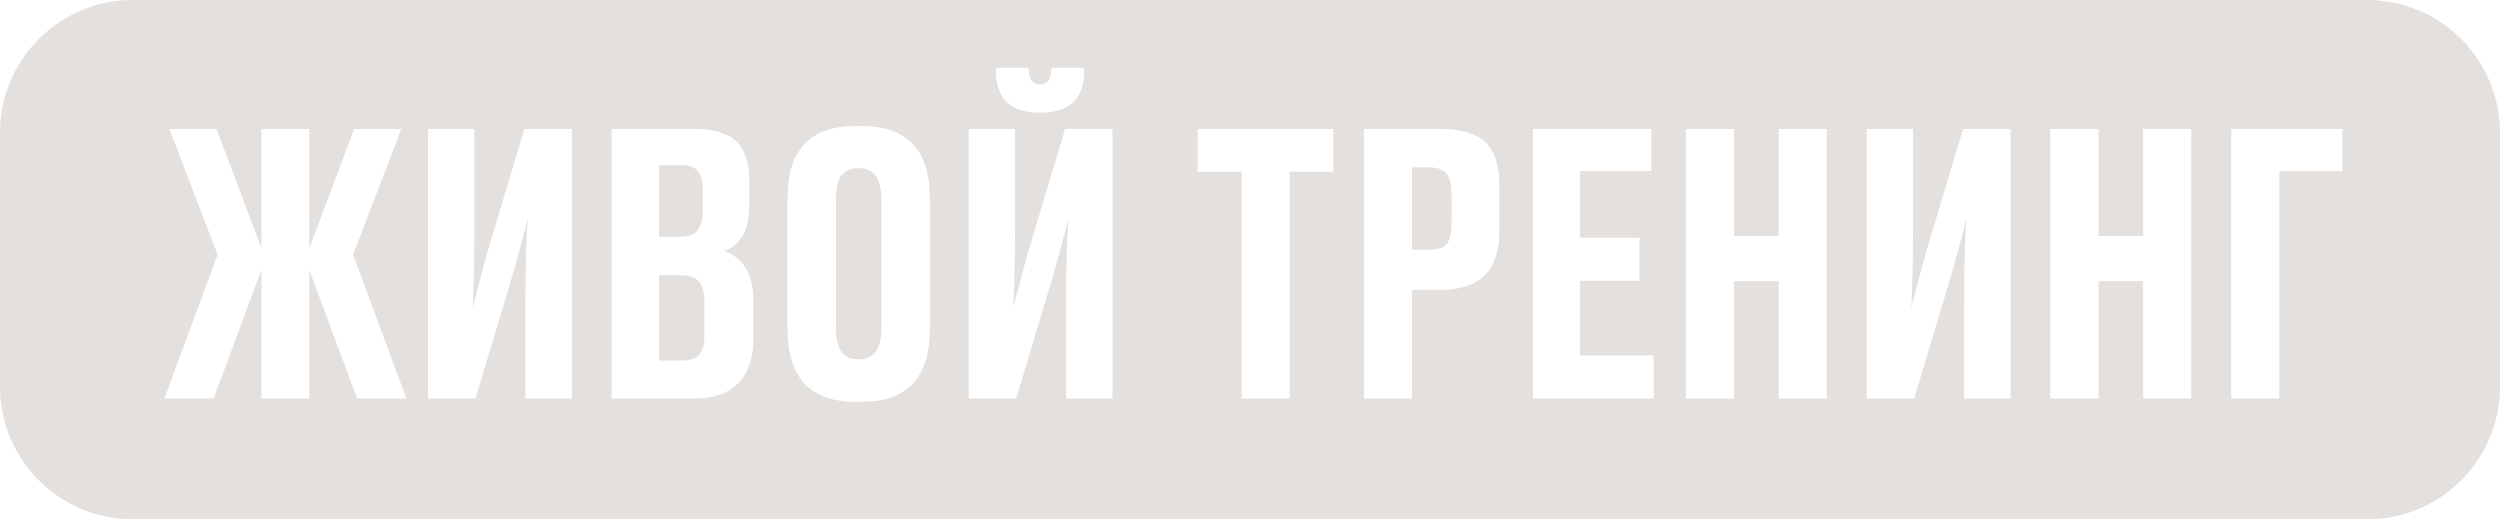
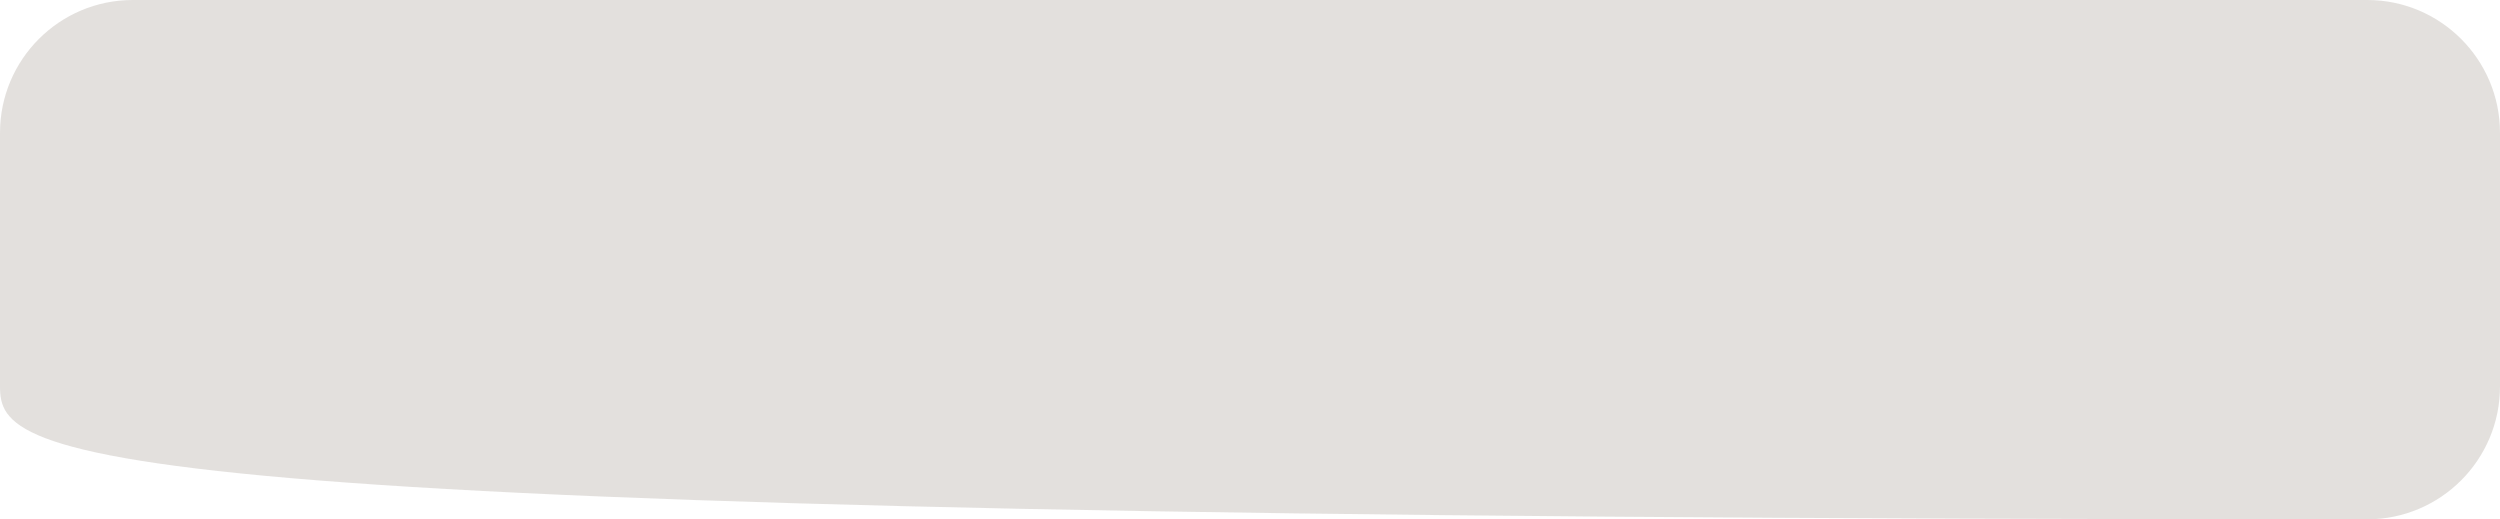
<svg xmlns="http://www.w3.org/2000/svg" width="207" height="43" viewBox="0 0 207 43" fill="none">
  <g opacity="0.4" filter="url(#filter0_i_11_25)">
-     <path d="M0 11C0 4.925 4.925 0 11 0H196C202.075 0 207 4.925 207 11V32C207 38.075 202.075 43 196 43H11C4.925 43 0 38.075 0 32V11Z" fill="#B9B2AB" />
+     <path d="M0 11C0 4.925 4.925 0 11 0H196C202.075 0 207 4.925 207 11V32C207 38.075 202.075 43 196 43C4.925 43 0 38.075 0 32V11Z" fill="#B9B2AB" />
  </g>
-   <path d="M21.648 33V22.35L17.688 33H13.608L18.018 21.09L14.028 10.68H17.928L21.648 20.55V10.68H25.608V20.55L29.328 10.68H33.228L29.238 21.09L33.648 33H29.568L25.608 22.35V33H21.648ZM43.51 33V25.02C43.51 21.68 43.58 19.35 43.72 18.03C43.08 20.53 42.55 22.46 42.13 23.82L39.37 33H35.44V10.68H39.28V18.66C39.28 21.56 39.23 23.83 39.13 25.47C39.83 22.77 40.34 20.9 40.66 19.86L43.42 10.68H47.35V33H43.51ZM50.645 33V10.68H57.425C59.105 10.68 60.295 11.03 60.995 11.73C61.695 12.41 62.045 13.51 62.045 15.03V17.01C62.045 19.01 61.355 20.27 59.975 20.79C61.575 21.37 62.375 22.72 62.375 24.84V28.11C62.375 29.67 61.955 30.88 61.115 31.74C60.295 32.58 59.065 33 57.425 33H50.645ZM56.345 13.68H54.575V19.59H56.375C57.035 19.59 57.495 19.42 57.755 19.08C58.035 18.74 58.175 18.2 58.175 17.46V15.69C58.175 14.95 58.035 14.43 57.755 14.13C57.495 13.83 57.025 13.68 56.345 13.68ZM56.375 22.8H54.575V29.85H56.435C57.135 29.85 57.625 29.69 57.905 29.37C58.185 29.05 58.325 28.49 58.325 27.69V24.99C58.325 24.21 58.175 23.65 57.875 23.31C57.575 22.97 57.075 22.8 56.375 22.8ZM76.994 16.41V27.21C76.994 31.25 75.134 33.27 71.414 33.27H70.814C67.074 33.27 65.204 31.25 65.204 27.21V16.44C65.204 12.44 67.064 10.44 70.784 10.44H71.384C75.124 10.44 76.994 12.43 76.994 16.41ZM72.974 27.24V16.47C72.974 14.77 72.344 13.92 71.084 13.92C70.464 13.92 69.994 14.12 69.674 14.52C69.374 14.9 69.224 15.55 69.224 16.47V27.24C69.224 28.92 69.854 29.76 71.114 29.76C72.354 29.76 72.974 28.92 72.974 27.24ZM88.276 33V25.02C88.276 21.68 88.346 19.35 88.486 18.03C87.846 20.53 87.316 22.46 86.896 23.82L84.136 33H80.206V10.68H84.046V18.66C84.046 21.56 83.996 23.83 83.896 25.47C84.596 22.77 85.106 20.9 85.426 19.86L88.186 10.68H92.116V33H88.276ZM86.146 9.33H86.086C83.666 9.33 82.456 8.16 82.456 5.82V5.61H85.186V5.76C85.186 6.58 85.496 6.99 86.116 6.99C86.736 6.99 87.046 6.58 87.046 5.76V5.61H89.776V5.82C89.776 8.16 88.566 9.33 86.146 9.33ZM102.802 33V14.22H99.172V10.68H110.392V14.22H106.792V33H102.802ZM119.32 24H116.92V33H112.93V10.68H119.32C120.98 10.68 122.2 11.04 122.98 11.76C123.76 12.48 124.15 13.71 124.15 15.45V19.11C124.15 22.37 122.54 24 119.32 24ZM116.92 13.86V20.67H118.33C119.05 20.67 119.54 20.51 119.8 20.19C120.06 19.87 120.19 19.24 120.19 18.3V16.2C120.19 15.3 120.05 14.69 119.77 14.37C119.51 14.03 119.03 13.86 118.33 13.86H116.92ZM126.934 10.68H136.744V14.16H130.834V19.68H135.754V23.25H130.834V29.43H136.924V33H126.934V10.68ZM139.59 33V10.68H143.58V19.53H147.27V10.68H151.26V33H147.27V23.28H143.58V33H139.59ZM162.631 33V25.02C162.631 21.68 162.701 19.35 162.841 18.03C162.201 20.53 161.671 22.46 161.251 23.82L158.491 33H154.561V10.68H158.401V18.66C158.401 21.56 158.351 23.83 158.251 25.47C158.951 22.77 159.461 20.9 159.781 19.86L162.541 10.68H166.471V33H162.631ZM169.766 33V10.68H173.756V19.53H177.446V10.68H181.436V33H177.446V23.28H173.756V33H169.766ZM184.737 33V10.68H193.947V14.16H188.727V33H184.737Z" fill="white" />
  <defs>
    <filter id="filter0_i_11_25" x="0" y="0" width="207" height="43" filterUnits="userSpaceOnUse" color-interpolation-filters="sRGB">
      <feFlood flood-opacity="0" result="BackgroundImageFix" />
      <feBlend mode="normal" in="SourceGraphic" in2="BackgroundImageFix" result="shape" />
      <feColorMatrix in="SourceAlpha" type="matrix" values="0 0 0 0 0 0 0 0 0 0 0 0 0 0 0 0 0 0 127 0" result="hardAlpha" />
      <feOffset />
      <feGaussianBlur stdDeviation="5" />
      <feComposite in2="hardAlpha" operator="arithmetic" k2="-1" k3="1" />
      <feColorMatrix type="matrix" values="0 0 0 0 0.542 0 0 0 0 0.542 0 0 0 0 0.542 0 0 0 0.6 0" />
      <feBlend mode="normal" in2="shape" result="effect1_innerShadow_11_25" />
    </filter>
  </defs>
</svg>